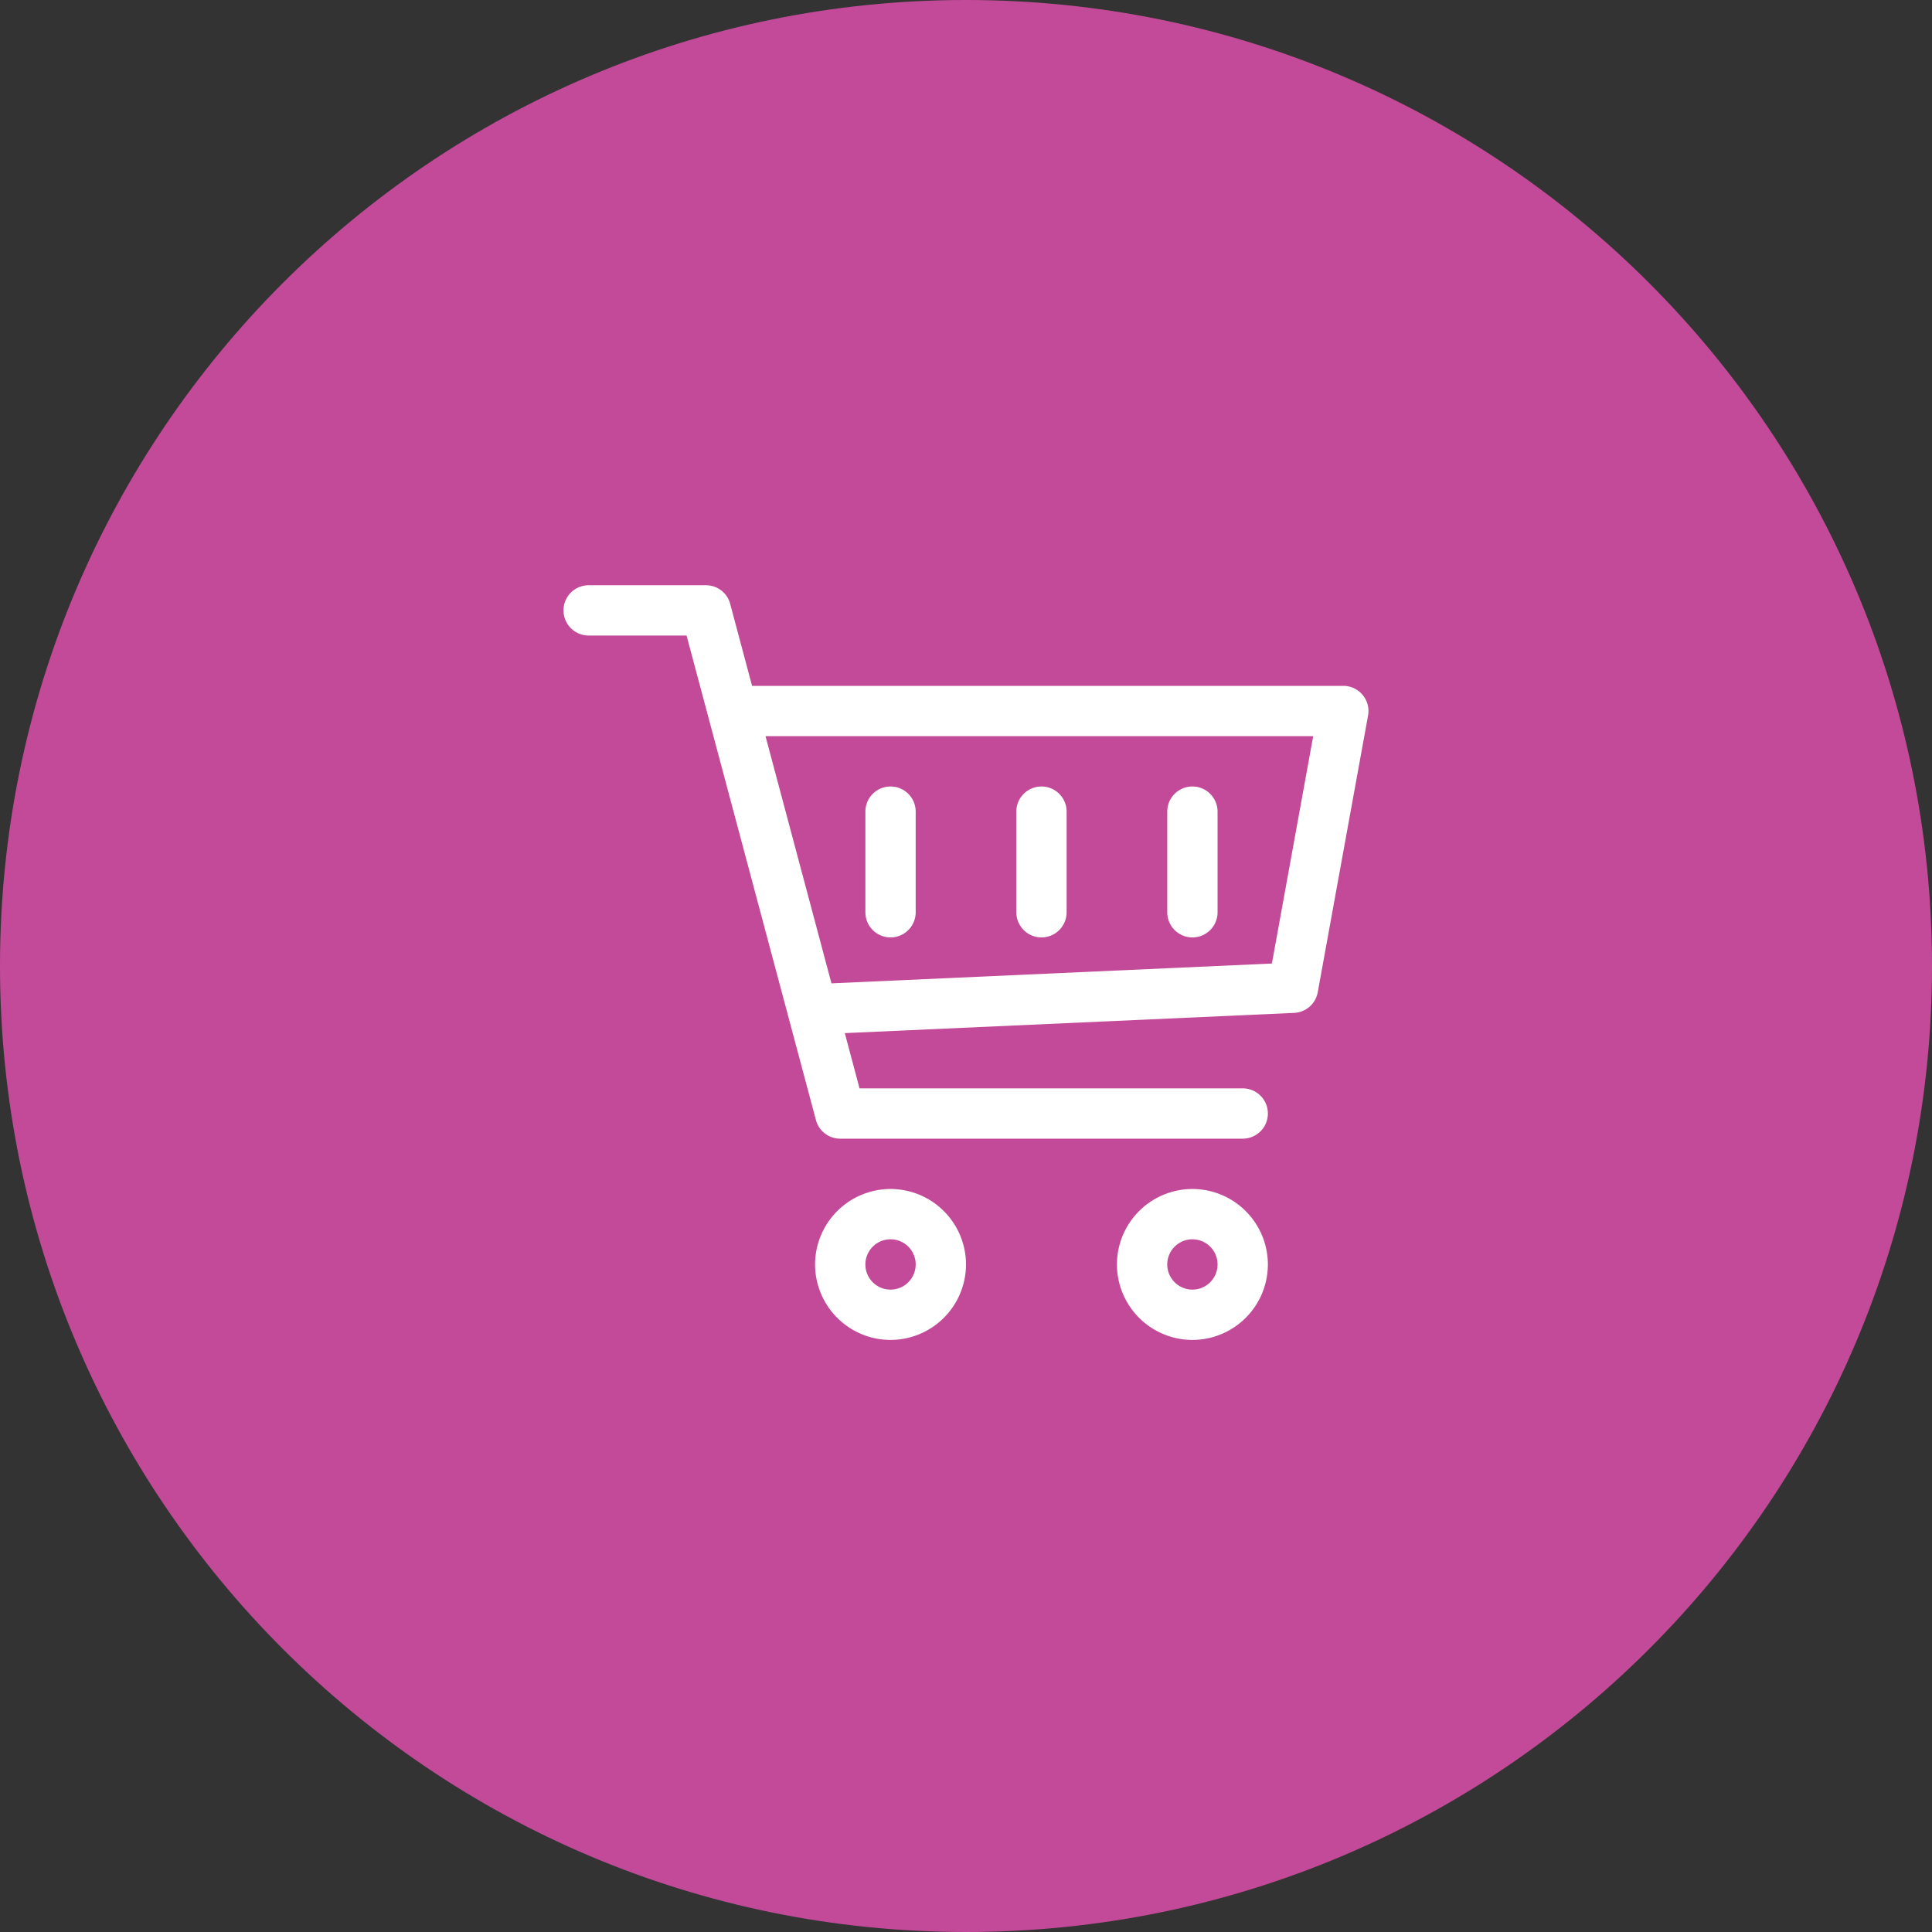
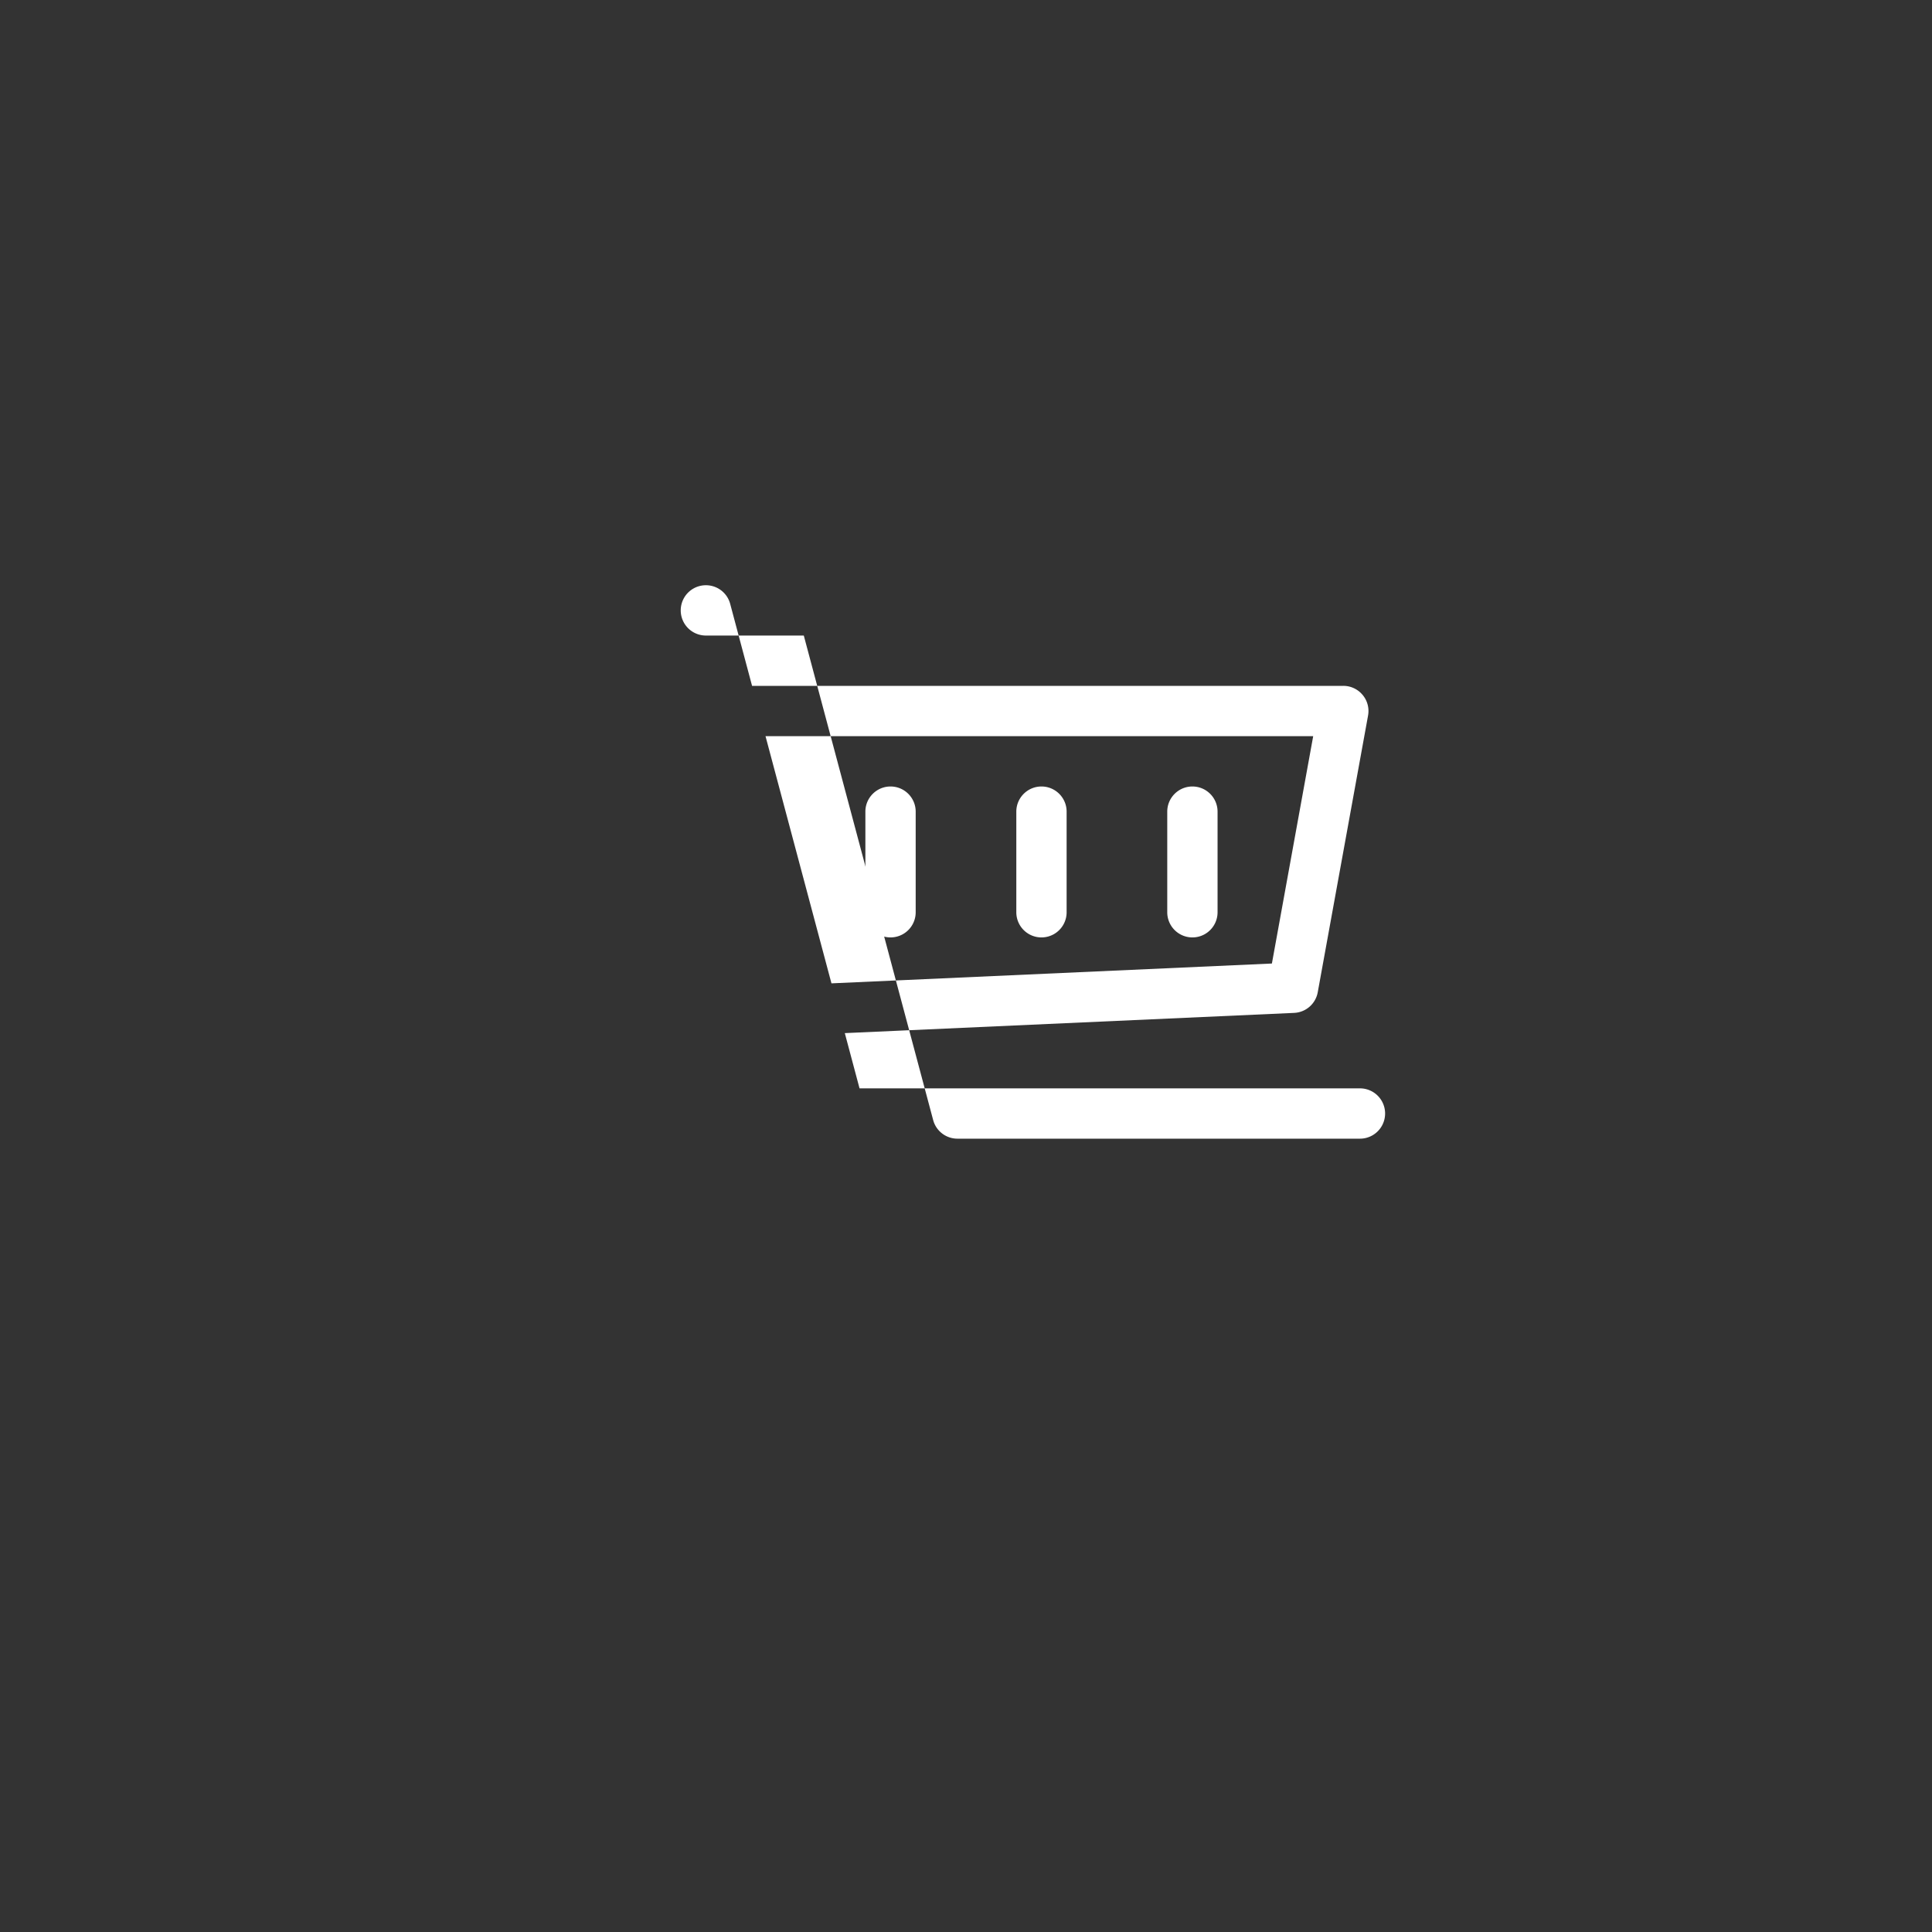
<svg xmlns="http://www.w3.org/2000/svg" width="96" height="96" viewBox="0 0 96 96">
  <rect x="0" y="0" width="96" height="96" fill="#333333" stroke="none" />
  <g>
    <g>
-       <path fill="#c34a98" d="M48 96c26.51 0 48-21.49 48-48S74.51 0 48 0 0 21.49 0 48s21.49 48 48 48z" />
-     </g>
+       </g>
    <g>
      <g>
-         <path fill="#fff" d="M44.25 64.08a1.25 1.25 0 1 1 0-2.5 1.25 1.25 0 0 1 0 2.5zm0-5a3.755 3.755 0 0 0-3.75 3.75 3.755 3.755 0 0 0 3.75 3.75A3.755 3.755 0 0 0 48 62.83a3.755 3.755 0 0 0-3.75-3.75z" />
-       </g>
+         </g>
      <g>
-         <path fill="#fff" d="M59.25 64.08a1.25 1.25 0 1 1 0-2.5 1.25 1.25 0 0 1 0 2.5zm0-5a3.755 3.755 0 0 0-3.75 3.75 3.755 3.755 0 0 0 3.75 3.75A3.755 3.755 0 0 0 63 62.83a3.755 3.755 0 0 0-3.75-3.75z" />
-       </g>
+         </g>
      <g>
-         <path fill="#fff" d="M63.2 47.877l-21.885.985-3.277-12.282h27.214zm4.507-13.347a1.242 1.242 0 0 0-.957-.45H37.37l-1.087-4.072a1.247 1.247 0 0 0-1.208-.928H29.25a1.25 1.25 0 0 0 0 2.5h4.865l6.428 24.073c.145.547.64.927 1.207.927h20a1.25 1.25 0 0 0 0-2.5H42.71l-.732-2.745 22.327-1.005a1.25 1.25 0 0 0 1.173-1.025l2.5-13.75a1.247 1.247 0 0 0-.27-1.025z" />
+         <path fill="#fff" d="M63.2 47.877l-21.885.985-3.277-12.282h27.214zm4.507-13.347a1.242 1.242 0 0 0-.957-.45H37.37l-1.087-4.072a1.247 1.247 0 0 0-1.208-.928a1.25 1.25 0 0 0 0 2.5h4.865l6.428 24.073c.145.547.64.927 1.207.927h20a1.25 1.25 0 0 0 0-2.5H42.71l-.732-2.745 22.327-1.005a1.25 1.25 0 0 0 1.173-1.025l2.5-13.75a1.247 1.247 0 0 0-.27-1.025z" />
      </g>
      <g>
        <path fill="#fff" d="M59.25 39.08c-.69 0-1.25.56-1.25 1.25v5a1.25 1.25 0 0 0 2.5 0v-5c0-.69-.56-1.25-1.25-1.25z" />
      </g>
      <g>
        <path fill="#fff" d="M51.75 39.08c-.69 0-1.25.56-1.25 1.25v5a1.25 1.25 0 0 0 2.5 0v-5c0-.69-.56-1.25-1.25-1.25z" />
      </g>
      <g>
        <path fill="#fff" d="M44.25 39.08c-.69 0-1.25.56-1.25 1.25v5a1.25 1.25 0 0 0 2.5 0v-5c0-.69-.56-1.25-1.25-1.25z" />
      </g>
    </g>
  </g>
</svg>